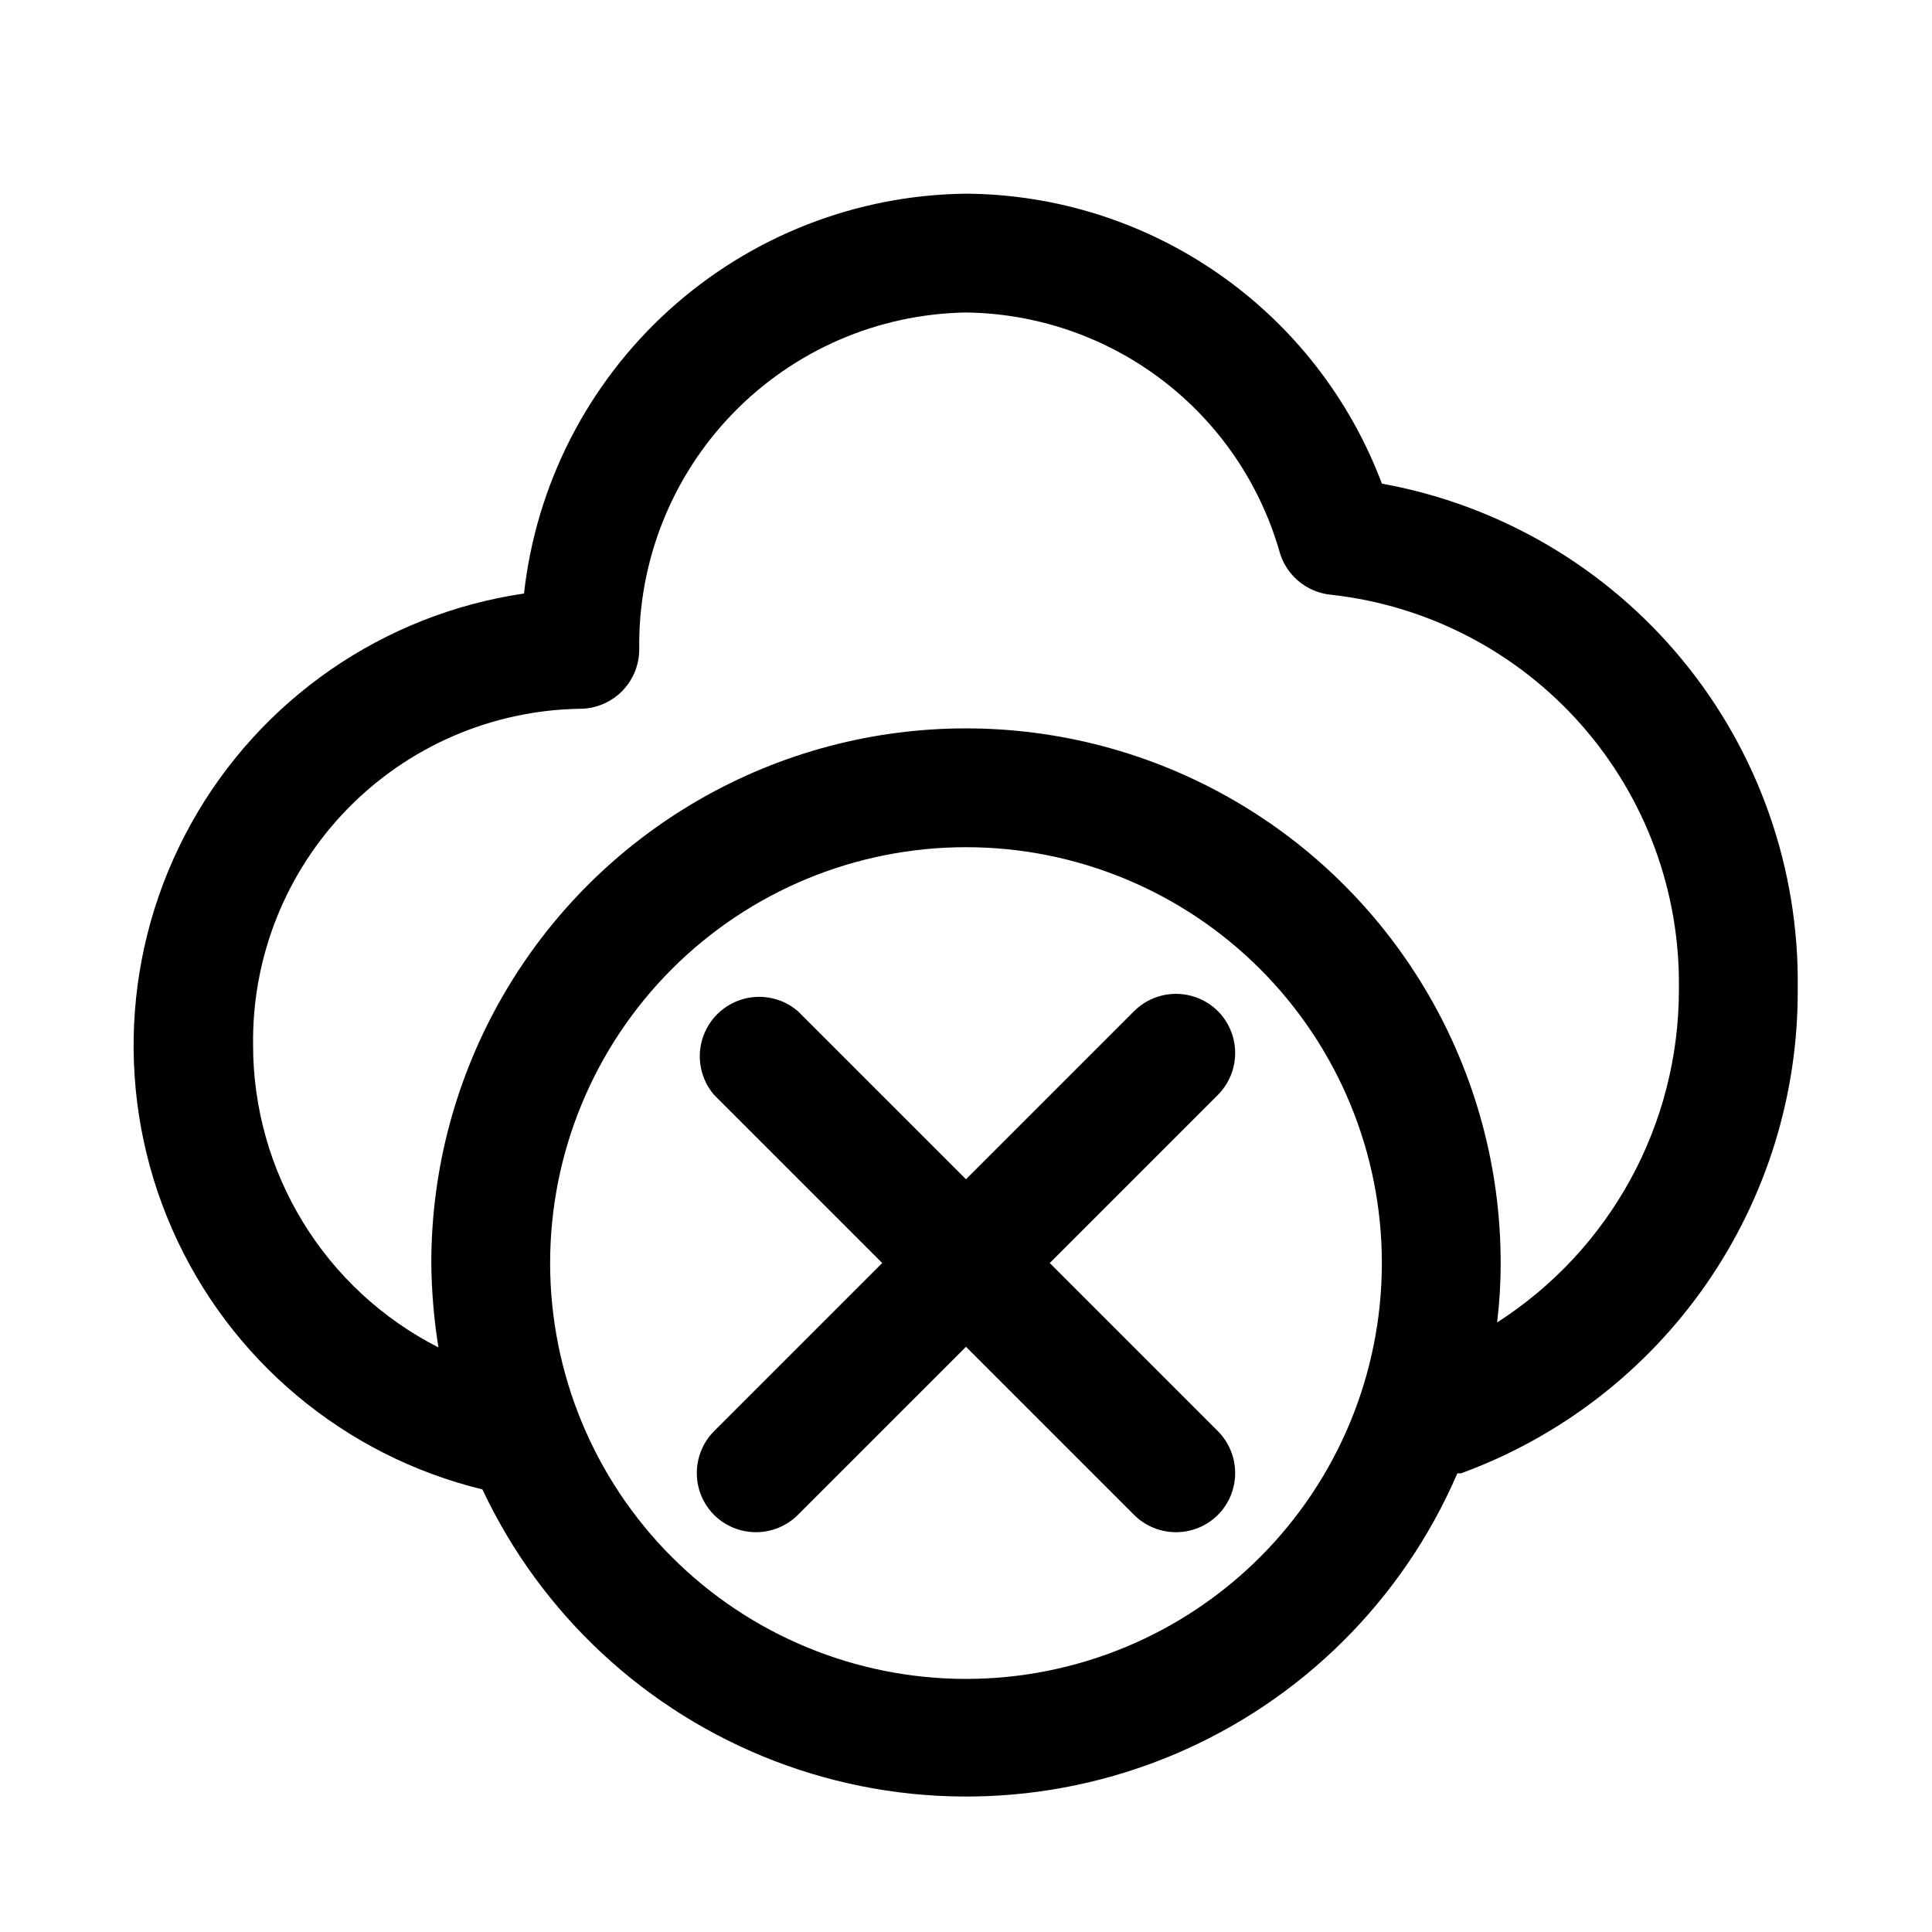
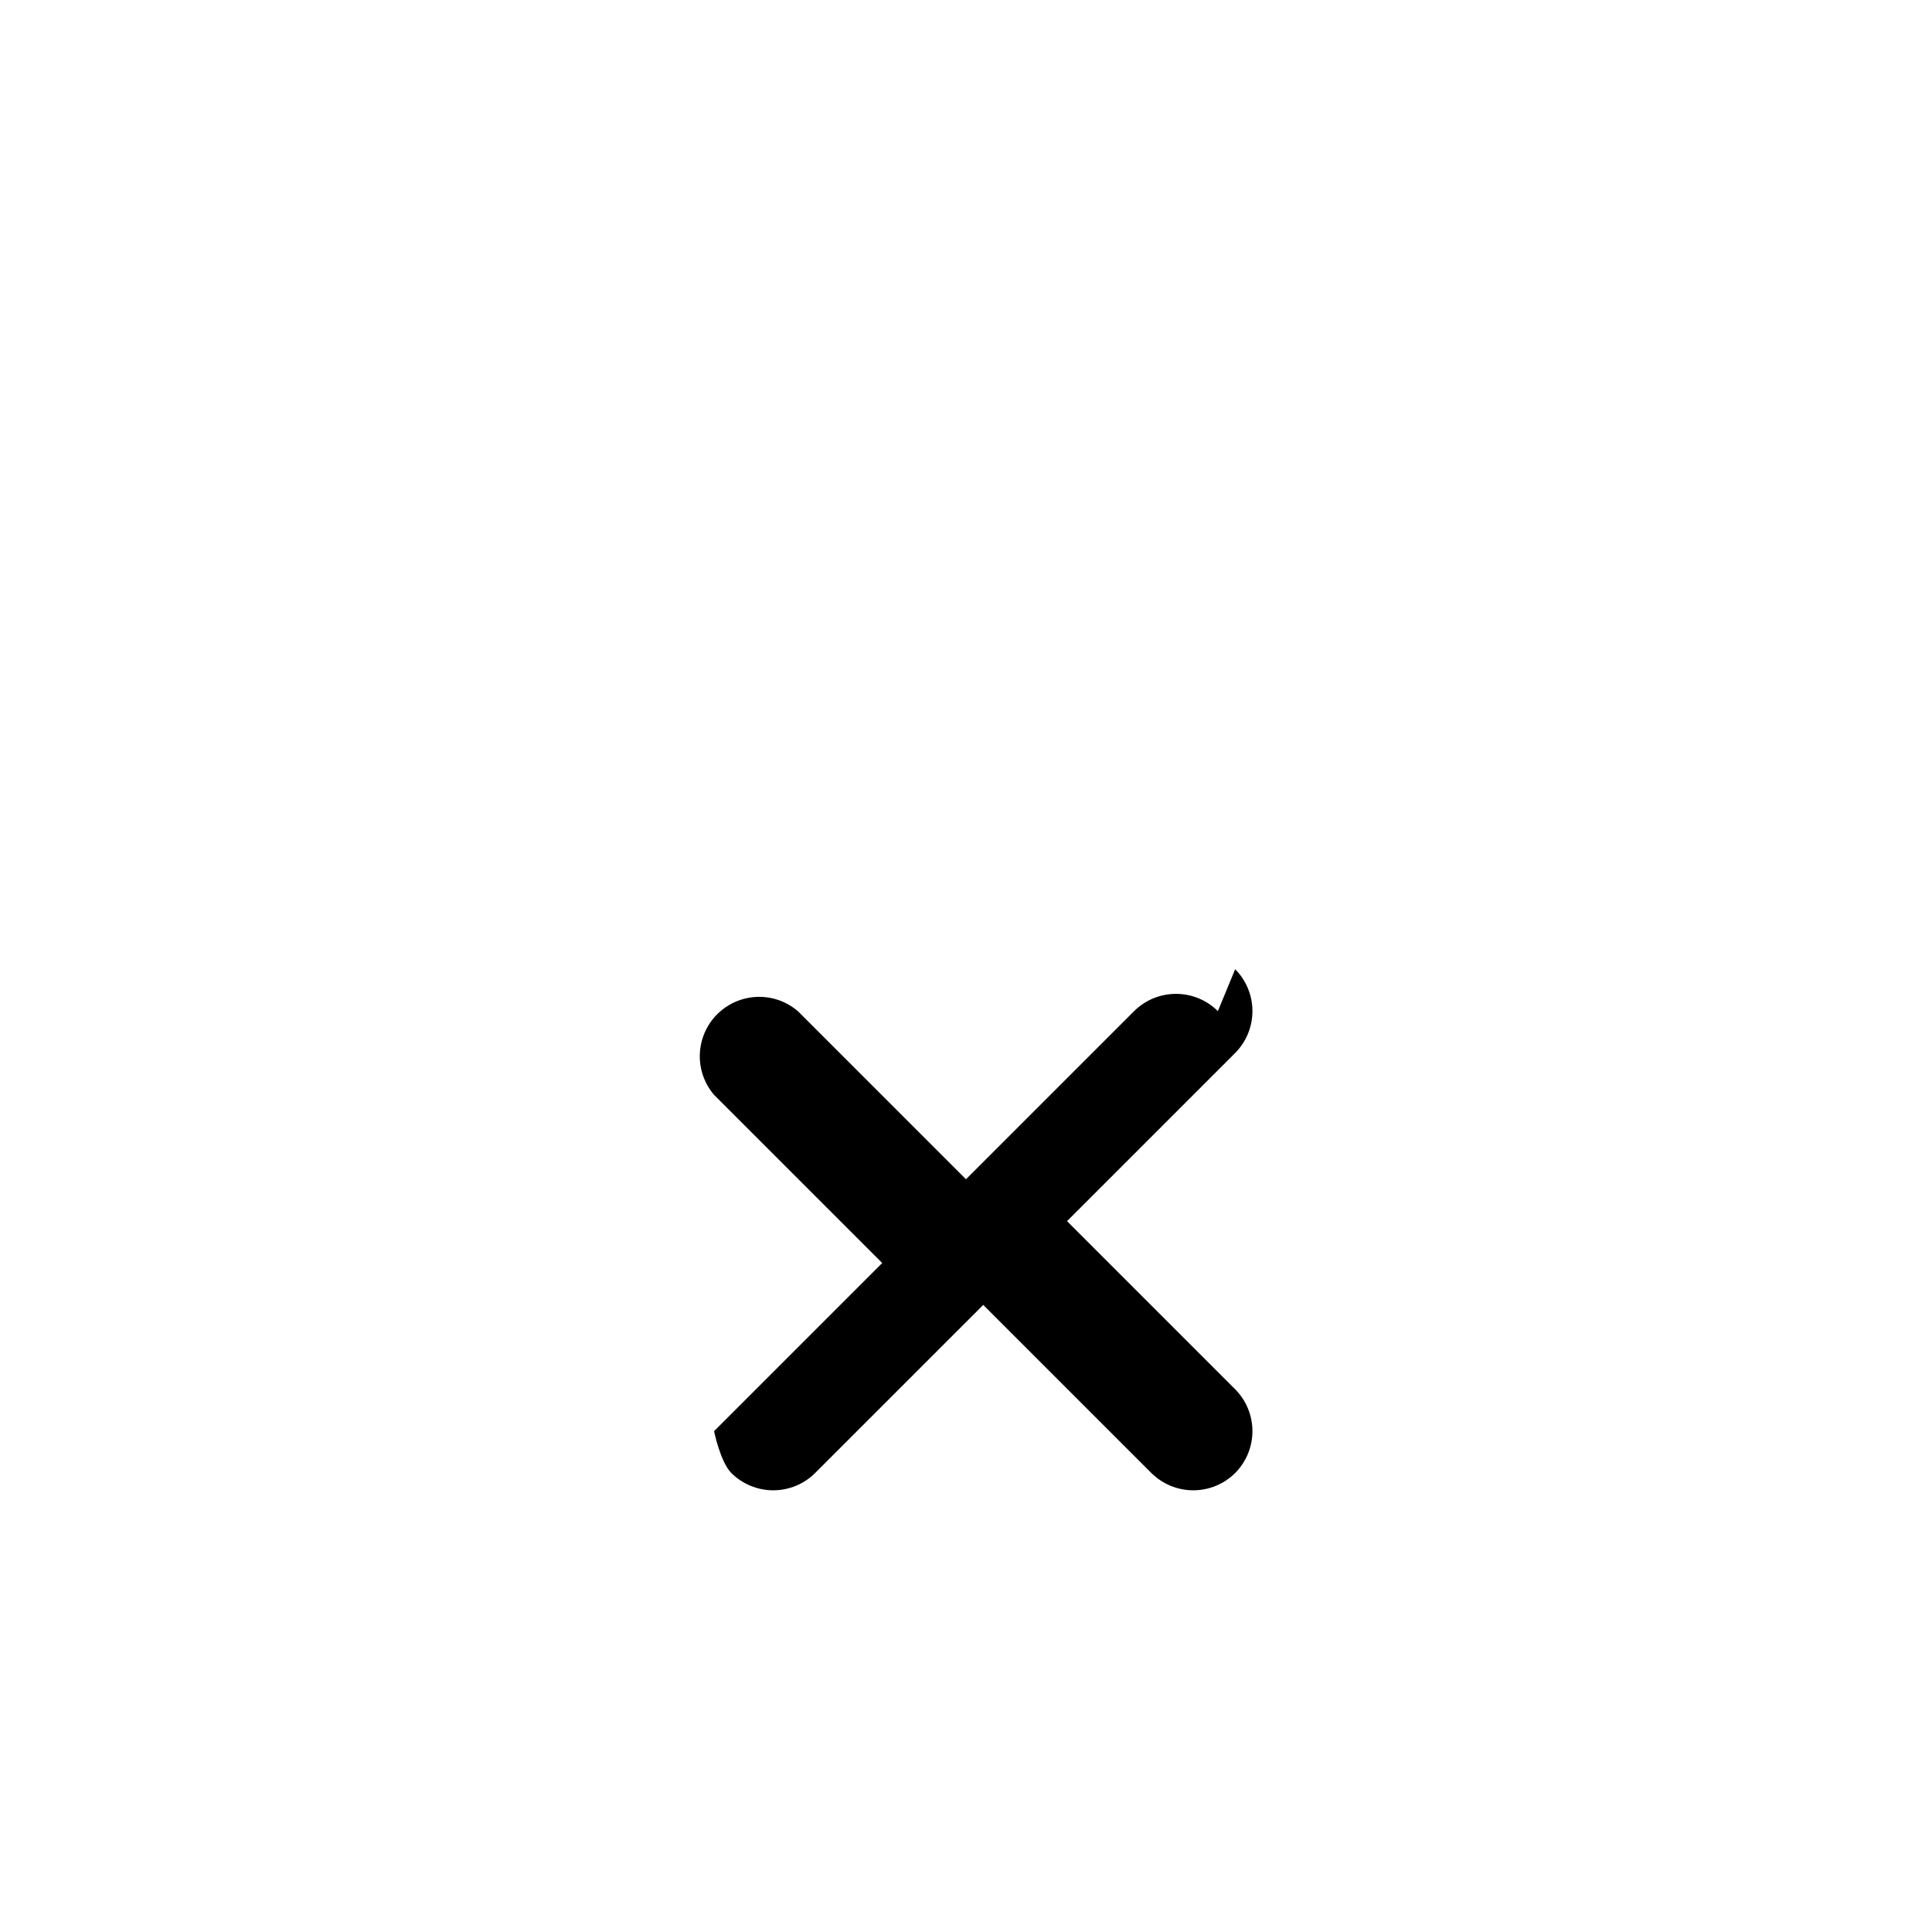
<svg xmlns="http://www.w3.org/2000/svg" fill="#000000" width="800px" height="800px" version="1.1" viewBox="144 144 512 512">
  <g>
-     <path d="m466.75 411.96c-2.949-2.934-6.941-4.578-11.102-4.578-4.156 0-8.148 1.645-11.098 4.578l-44.555 44.555-44.555-44.555h-0.004c-4.051-3.473-9.586-4.652-14.703-3.141-5.117 1.516-9.121 5.516-10.633 10.633-1.516 5.117-0.332 10.652 3.137 14.707l44.559 44.555-44.555 44.555h-0.004c-2.93 2.949-4.578 6.941-4.578 11.102s1.648 8.148 4.578 11.098c2.953 2.934 6.941 4.578 11.102 4.578s8.148-1.645 11.098-4.578l44.559-44.555 44.555 44.555c2.949 2.934 6.941 4.578 11.098 4.578 4.16 0 8.152-1.645 11.102-4.578 2.934-2.949 4.578-6.938 4.578-11.098s-1.645-8.152-4.578-11.102l-44.555-44.555 44.555-44.555c2.934-2.949 4.578-6.941 4.578-11.102s-1.645-8.148-4.578-11.098z" />
-     <path d="m510.21 272.16c-8.441-22.453-23.492-41.816-43.172-55.531-19.676-13.719-43.051-21.145-67.035-21.301-29.094 0.32-57.066 11.273-78.641 30.789-21.578 19.52-35.27 46.254-38.496 75.172-37.352 5.492-70 28.09-88.297 61.117-18.293 33.023-20.133 72.691-4.977 107.27 15.152 34.578 45.57 60.105 82.254 69.035 15.566 33.105 43.34 58.906 77.5 72 34.156 13.098 72.059 12.473 105.77-1.738 33.711-14.215 60.617-40.914 75.09-74.512h0.945-0.004c26.309-9.605 49-27.102 64.98-50.098 15.98-23 24.465-50.371 24.289-78.375 0.434-31.738-10.402-62.605-30.578-87.105-20.18-24.504-48.395-41.059-79.629-46.719zm-110.21 316.77c-29.23 0-57.262-11.609-77.93-32.277-20.668-20.668-32.281-48.699-32.281-77.93s11.613-57.262 32.281-77.93c20.668-20.668 48.699-32.277 77.93-32.277 29.227 0 57.258 11.609 77.926 32.277 20.668 20.668 32.281 48.699 32.281 77.93s-11.613 57.262-32.281 77.93c-20.668 20.668-48.699 32.277-77.926 32.277zm140.75-94.465c0.633-5.223 0.949-10.48 0.945-15.742 0-50.625-27.008-97.402-70.848-122.71-43.844-25.312-97.855-25.312-141.7 0-43.84 25.309-70.848 72.086-70.848 122.71 0.07 7.488 0.703 14.961 1.891 22.355-14.785-7.523-27.199-18.992-35.867-33.137-8.672-14.145-13.258-30.41-13.254-47-0.297-23.289 8.652-45.742 24.883-62.445 16.23-16.703 38.422-26.293 61.711-26.664 4.172 0 8.18-1.66 11.133-4.613 2.949-2.953 4.609-6.957 4.609-11.133-0.336-23.316 8.594-45.812 24.828-62.547 16.234-16.738 38.449-26.348 61.766-26.723 18.75 0.227 36.934 6.469 51.871 17.805 14.938 11.34 25.84 27.172 31.098 45.172 0.793 3.137 2.535 5.957 4.984 8.066 2.453 2.113 5.492 3.422 8.715 3.742 25.602 2.816 49.238 15.07 66.293 34.367 17.059 19.301 26.316 44.262 25.965 70.016 0.121 35.789-18.051 69.16-48.176 88.48z" />
+     <path d="m466.75 411.96c-2.949-2.934-6.941-4.578-11.102-4.578-4.156 0-8.148 1.645-11.098 4.578l-44.555 44.555-44.555-44.555h-0.004c-4.051-3.473-9.586-4.652-14.703-3.141-5.117 1.516-9.121 5.516-10.633 10.633-1.516 5.117-0.332 10.652 3.137 14.707l44.559 44.555-44.555 44.555h-0.004s1.648 8.148 4.578 11.098c2.953 2.934 6.941 4.578 11.102 4.578s8.148-1.645 11.098-4.578l44.559-44.555 44.555 44.555c2.949 2.934 6.941 4.578 11.098 4.578 4.16 0 8.152-1.645 11.102-4.578 2.934-2.949 4.578-6.938 4.578-11.098s-1.645-8.152-4.578-11.102l-44.555-44.555 44.555-44.555c2.934-2.949 4.578-6.941 4.578-11.102s-1.645-8.148-4.578-11.098z" />
  </g>
</svg>